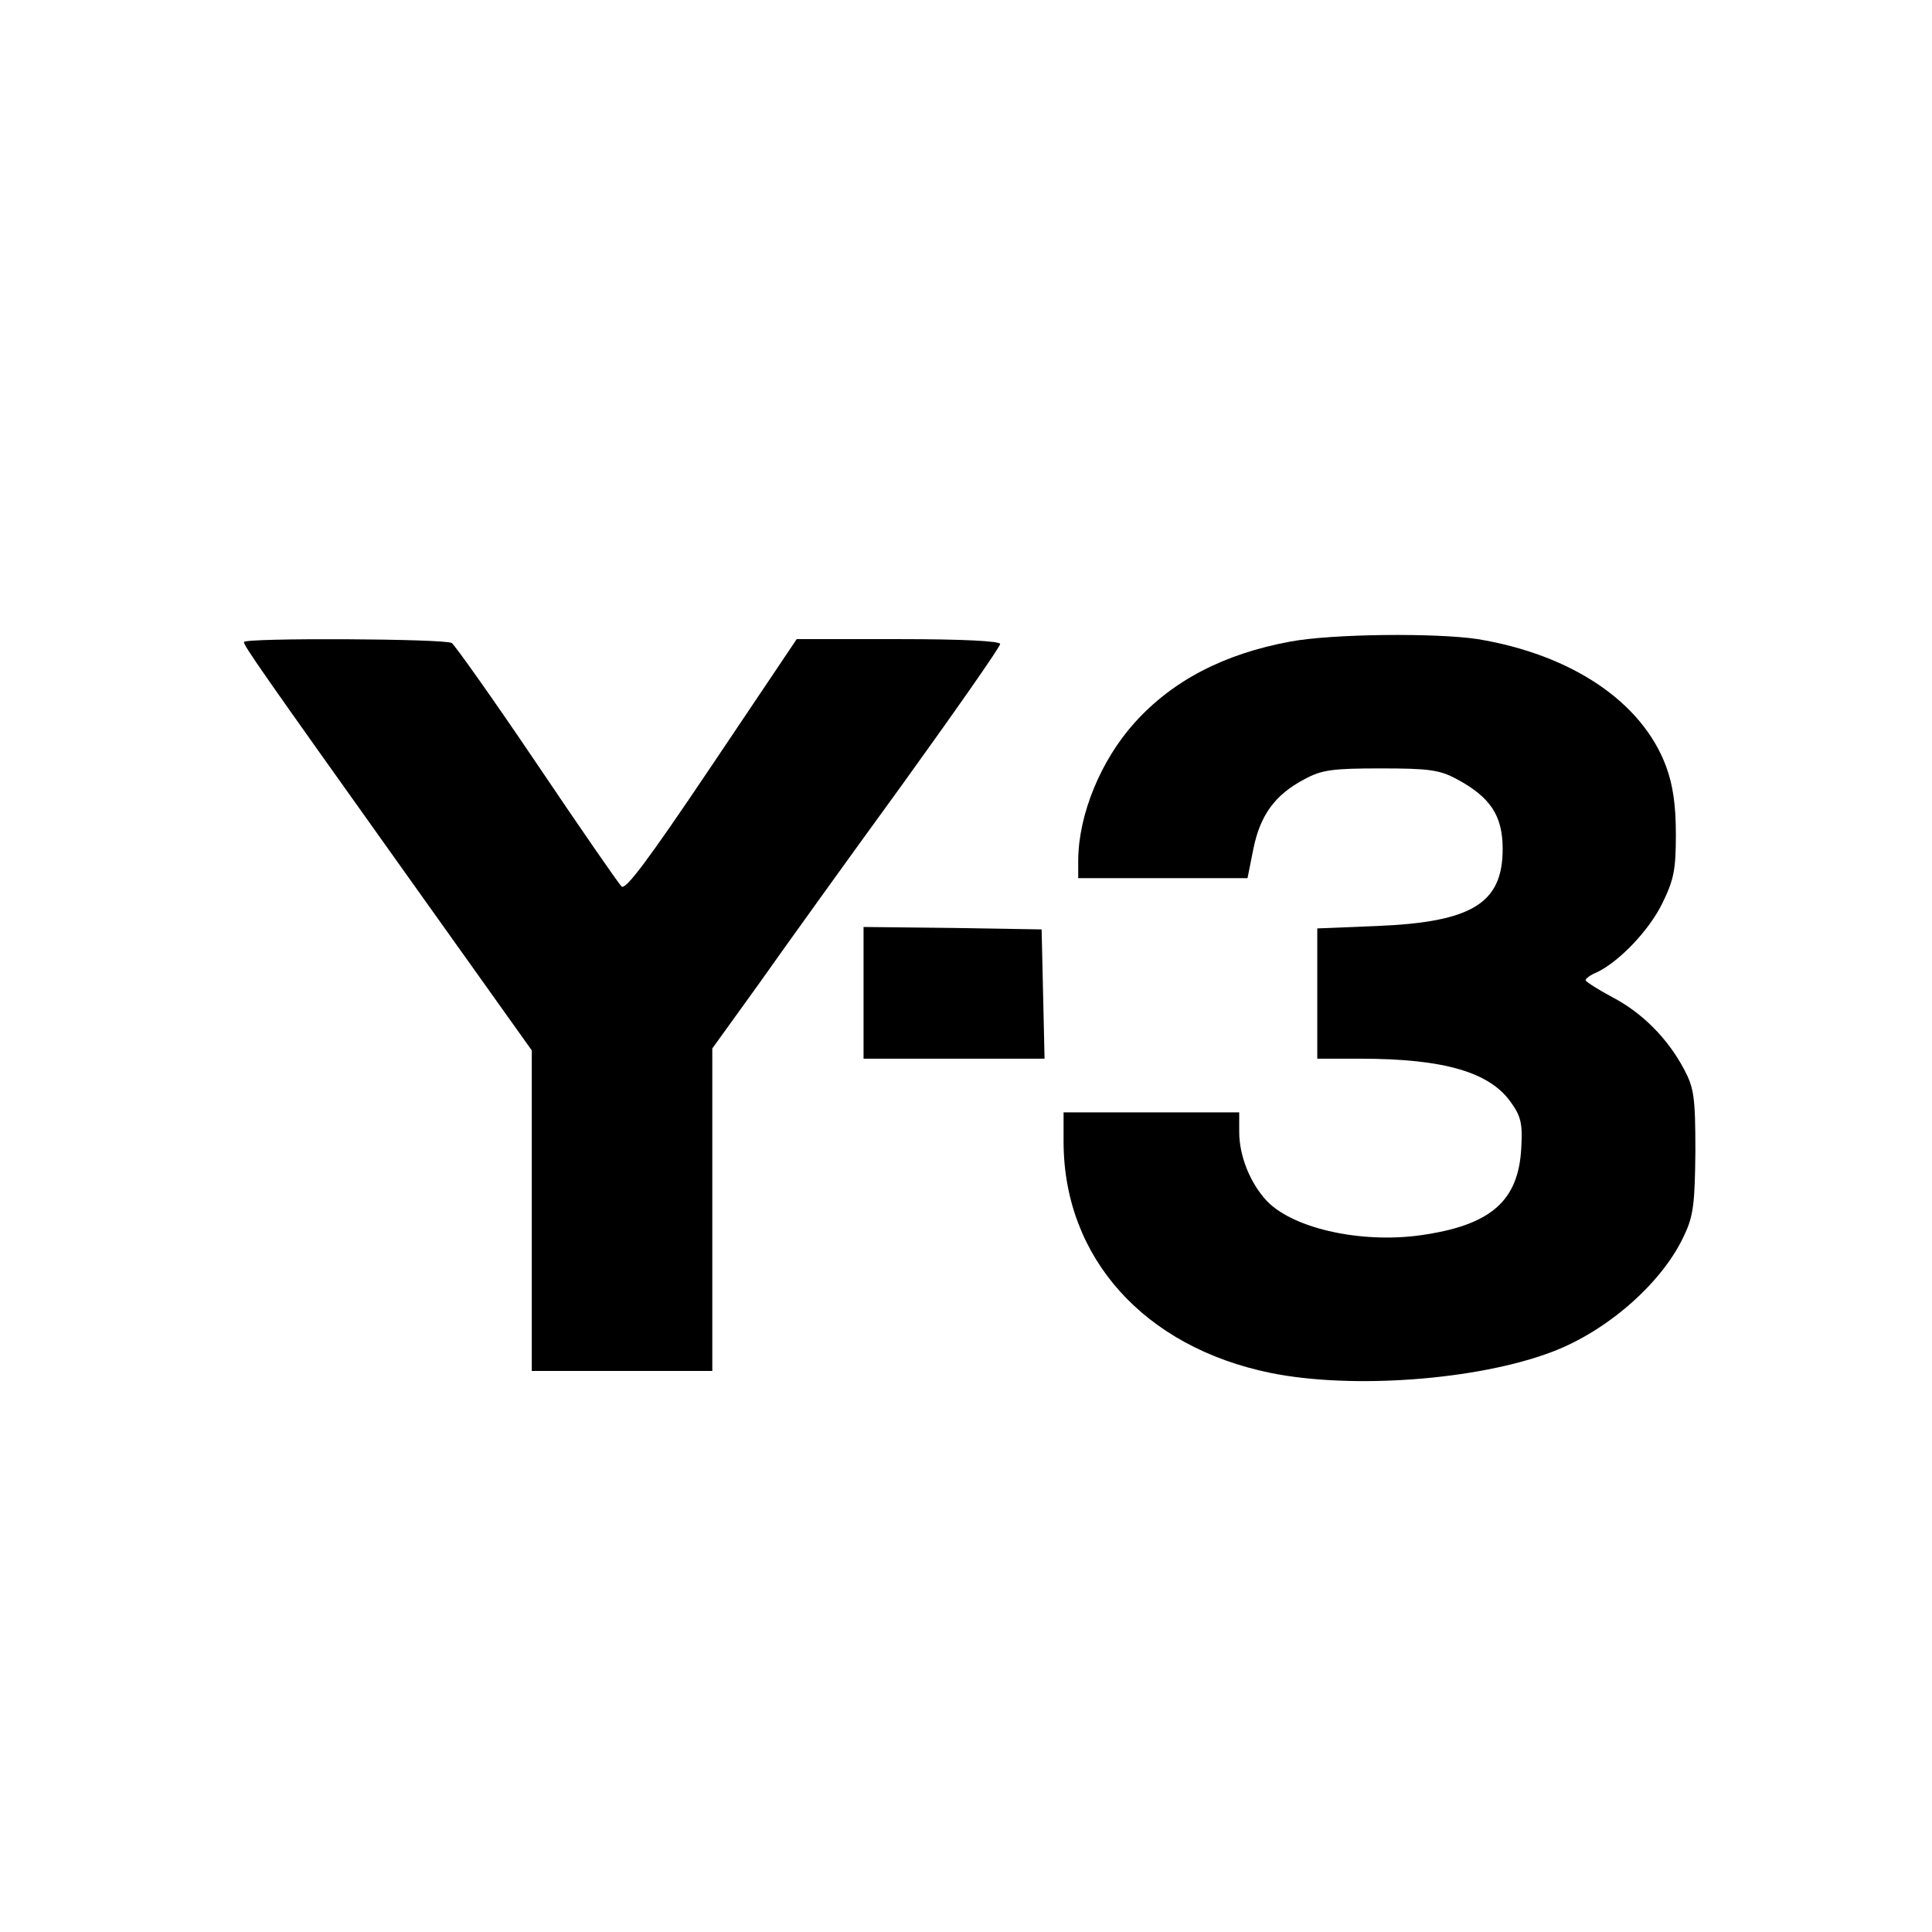
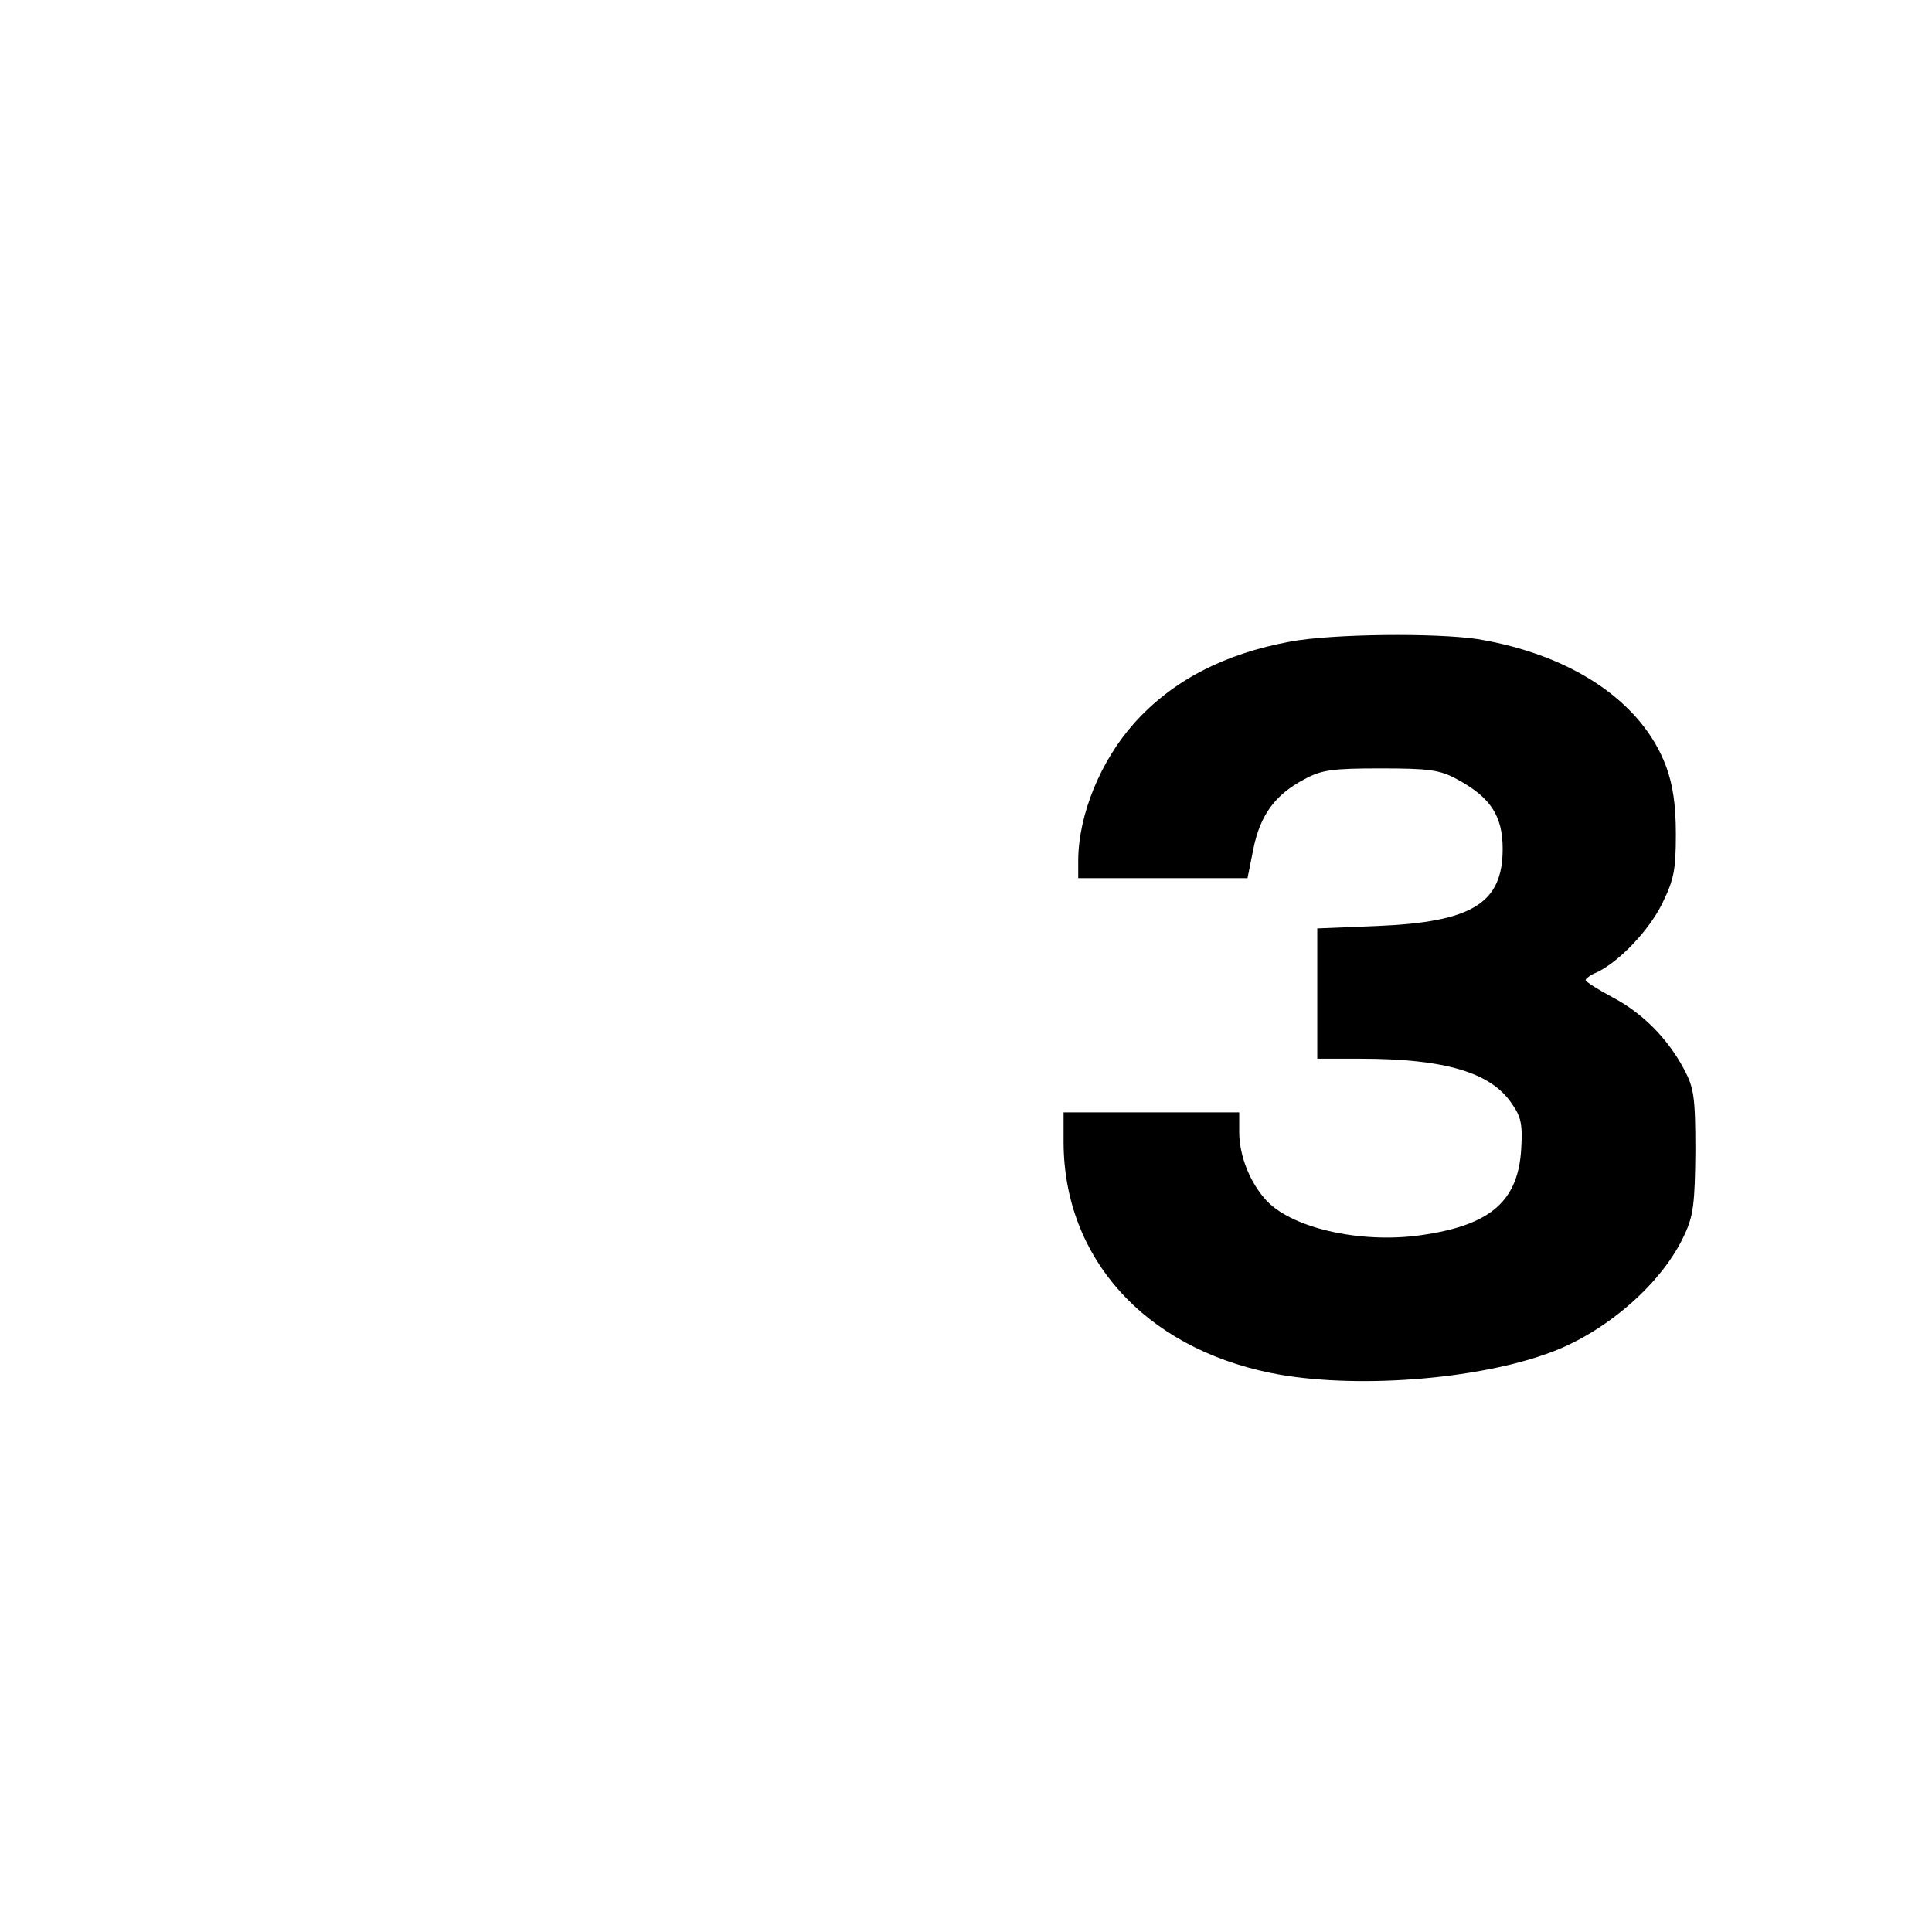
<svg xmlns="http://www.w3.org/2000/svg" version="1.0" width="396pt" height="396pt" viewBox="0 0 396 396" preserveAspectRatio="xMidYMid meet">
  <g transform="translate(0,396) scale(0.1,-0.1)" fill="#000000" stroke="none">
    <path d="M2645 2645 c-136 -25 -242 -80 -320 -167 -69 -77 -114 -187 -115 -280 l0 -38 174 0 173 0 12 60 c14 69 44 111 105 143 35 19 57 22 156 22 99 0 121 -3 156 -22 69 -37 94 -75 94 -143 0 -111 -62 -150 -257 -158 l-123 -5 0 -133 0 -134 88 0 c173 0 267 -28 310 -91 20 -28 23 -44 20 -94 -6 -105 -61 -154 -194 -175 -125 -21 -271 10 -327 68 -34 36 -57 92 -57 142 l0 40 -180 0 -180 0 0 -62 c1 -236 165 -419 424 -472 167 -34 424 -15 577 43 114 43 228 143 272 241 18 38 21 65 22 170 0 112 -3 130 -23 168 -34 64 -86 116 -147 148 -30 16 -55 32 -55 35 0 3 10 11 23 16 46 22 107 86 134 141 24 49 28 69 28 142 0 60 -6 101 -20 139 -49 132 -193 229 -386 261 -86 13 -298 11 -384 -5z" />
-     <path d="M500 2644 c0 -8 34 -57 327 -468 l263 -369 0 -329 0 -328 185 0 185 0 0 331 0 330 93 129 c50 71 183 256 295 410 111 154 202 284 202 290 0 6 -75 10 -208 10 l-209 0 -174 -259 c-131 -195 -177 -256 -185 -248 -7 7 -85 120 -174 252 -89 132 -168 243 -174 247 -13 9 -426 11 -426 2z" />
-     <path d="M1770 1925 l0 -135 185 0 186 0 -3 133 -3 132 -182 3 -183 2 0 -135z" />
  </g>
</svg>